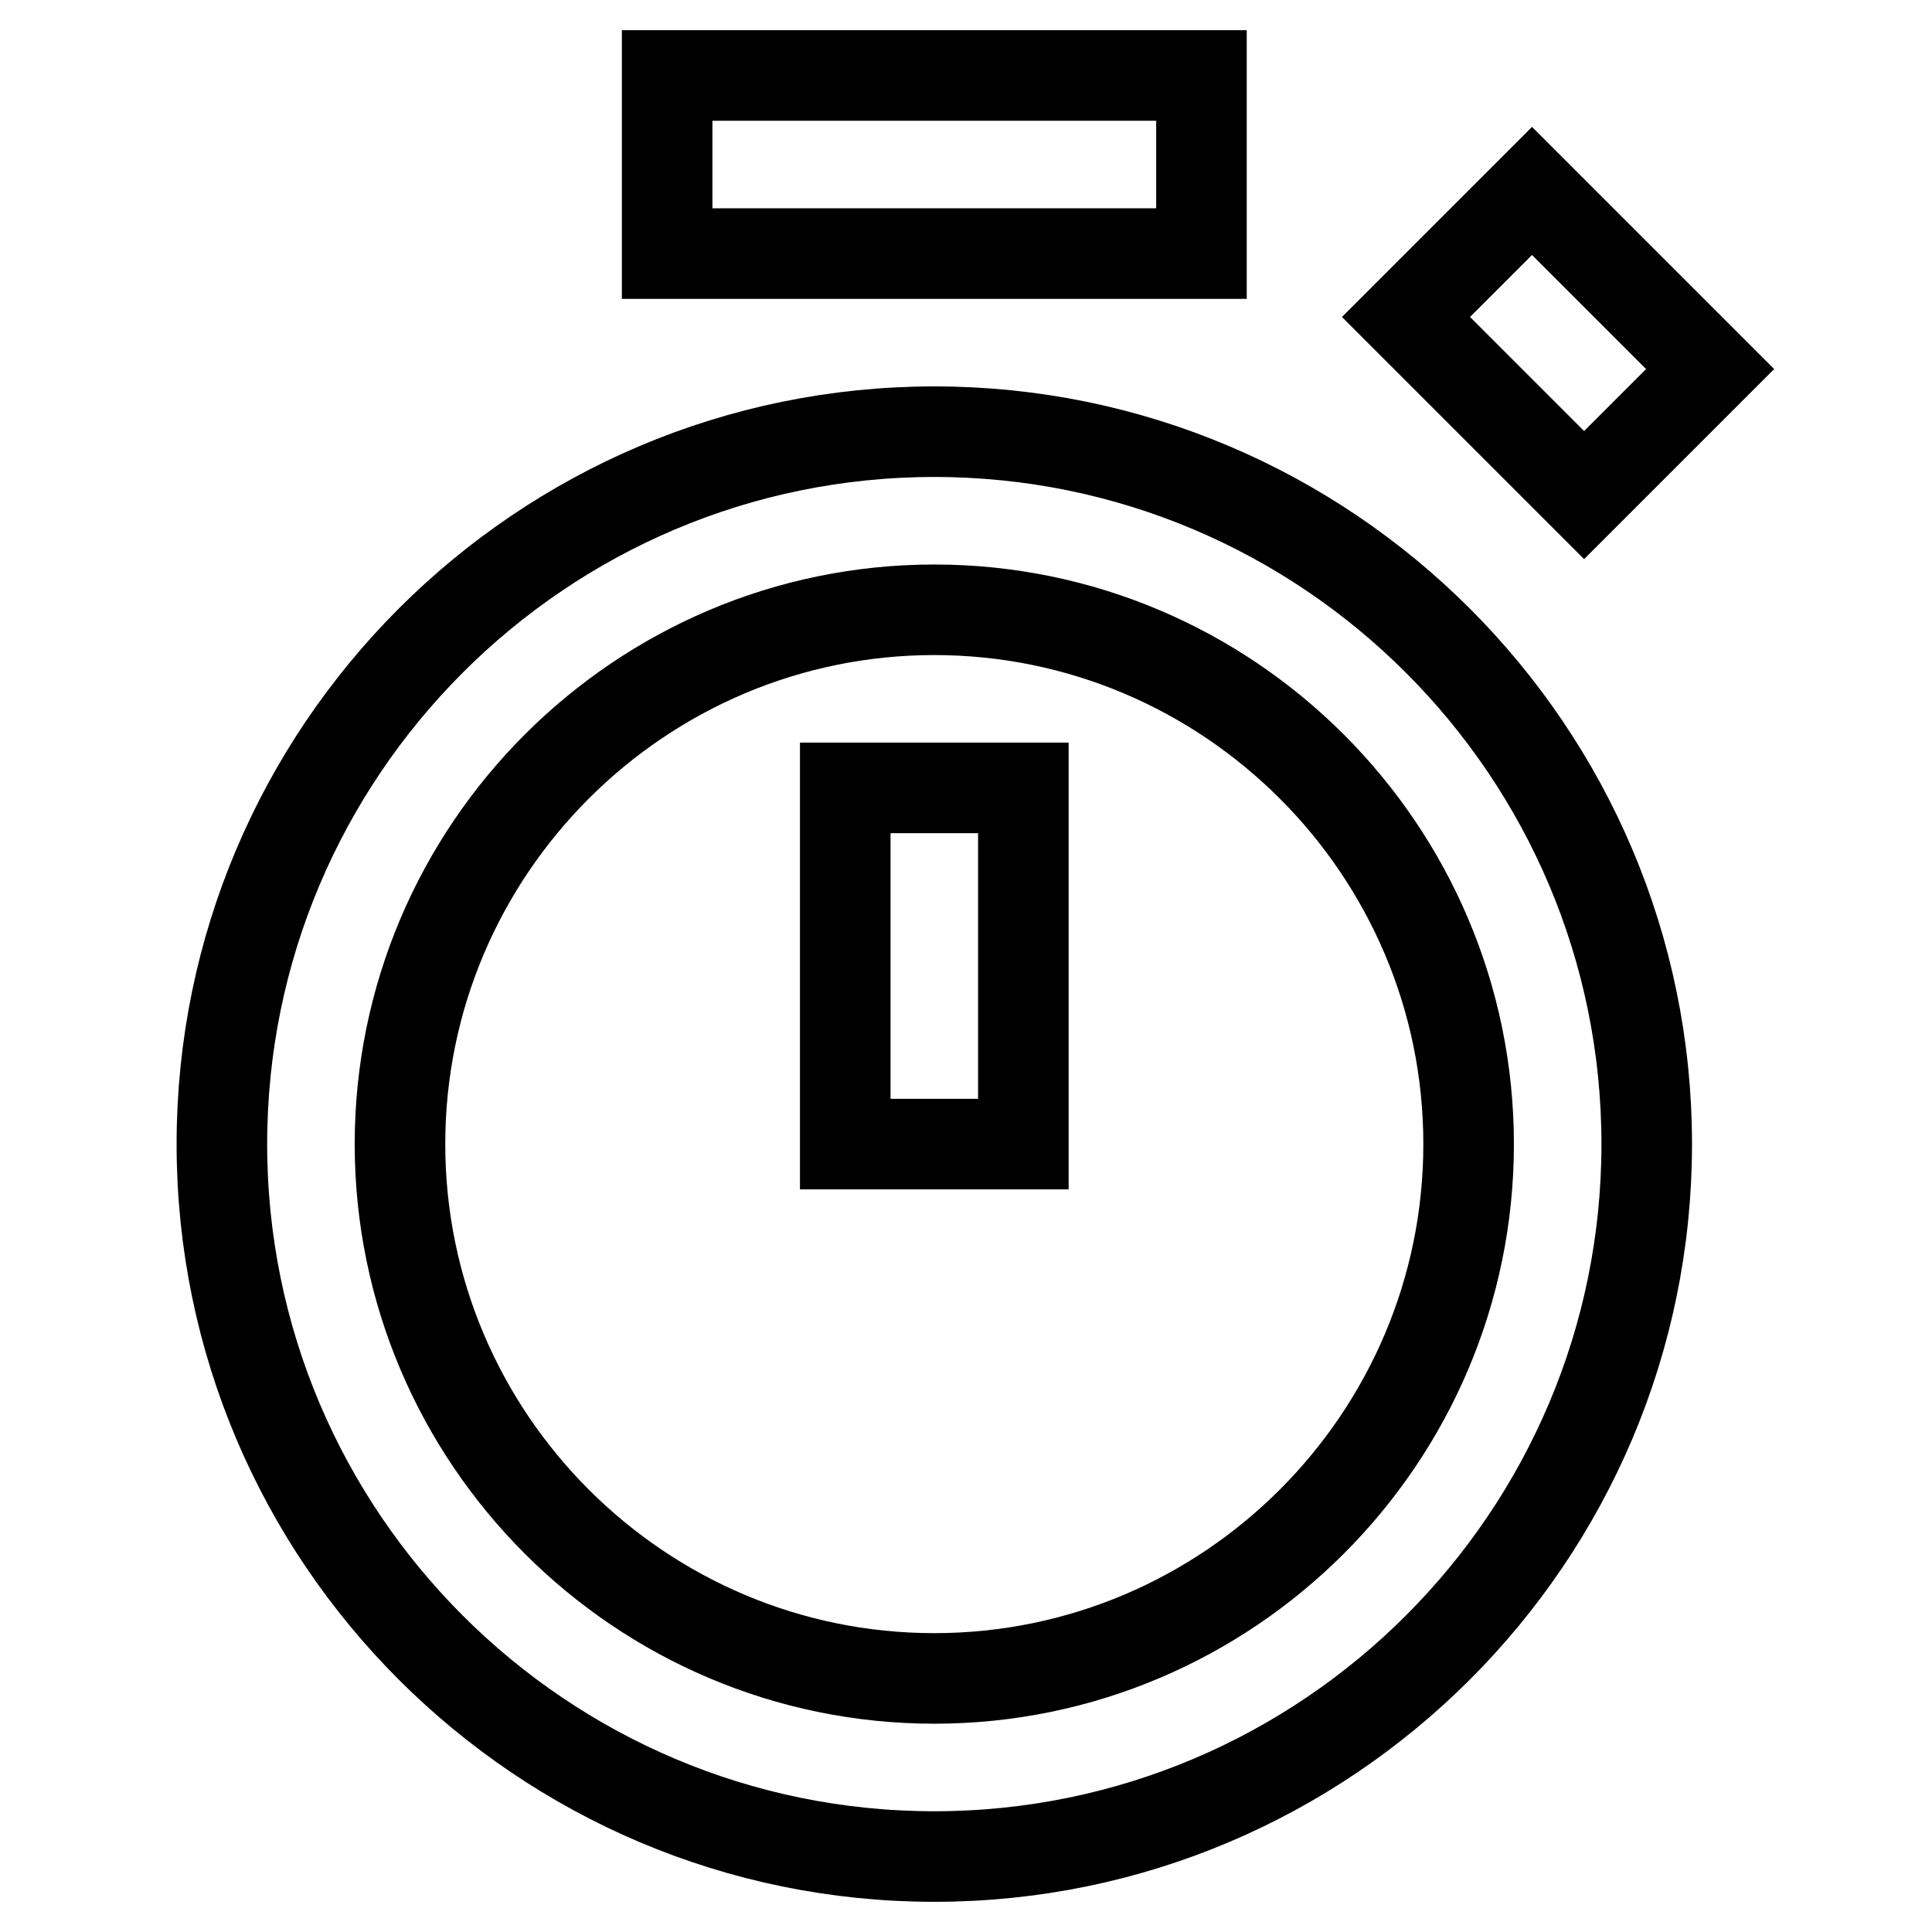
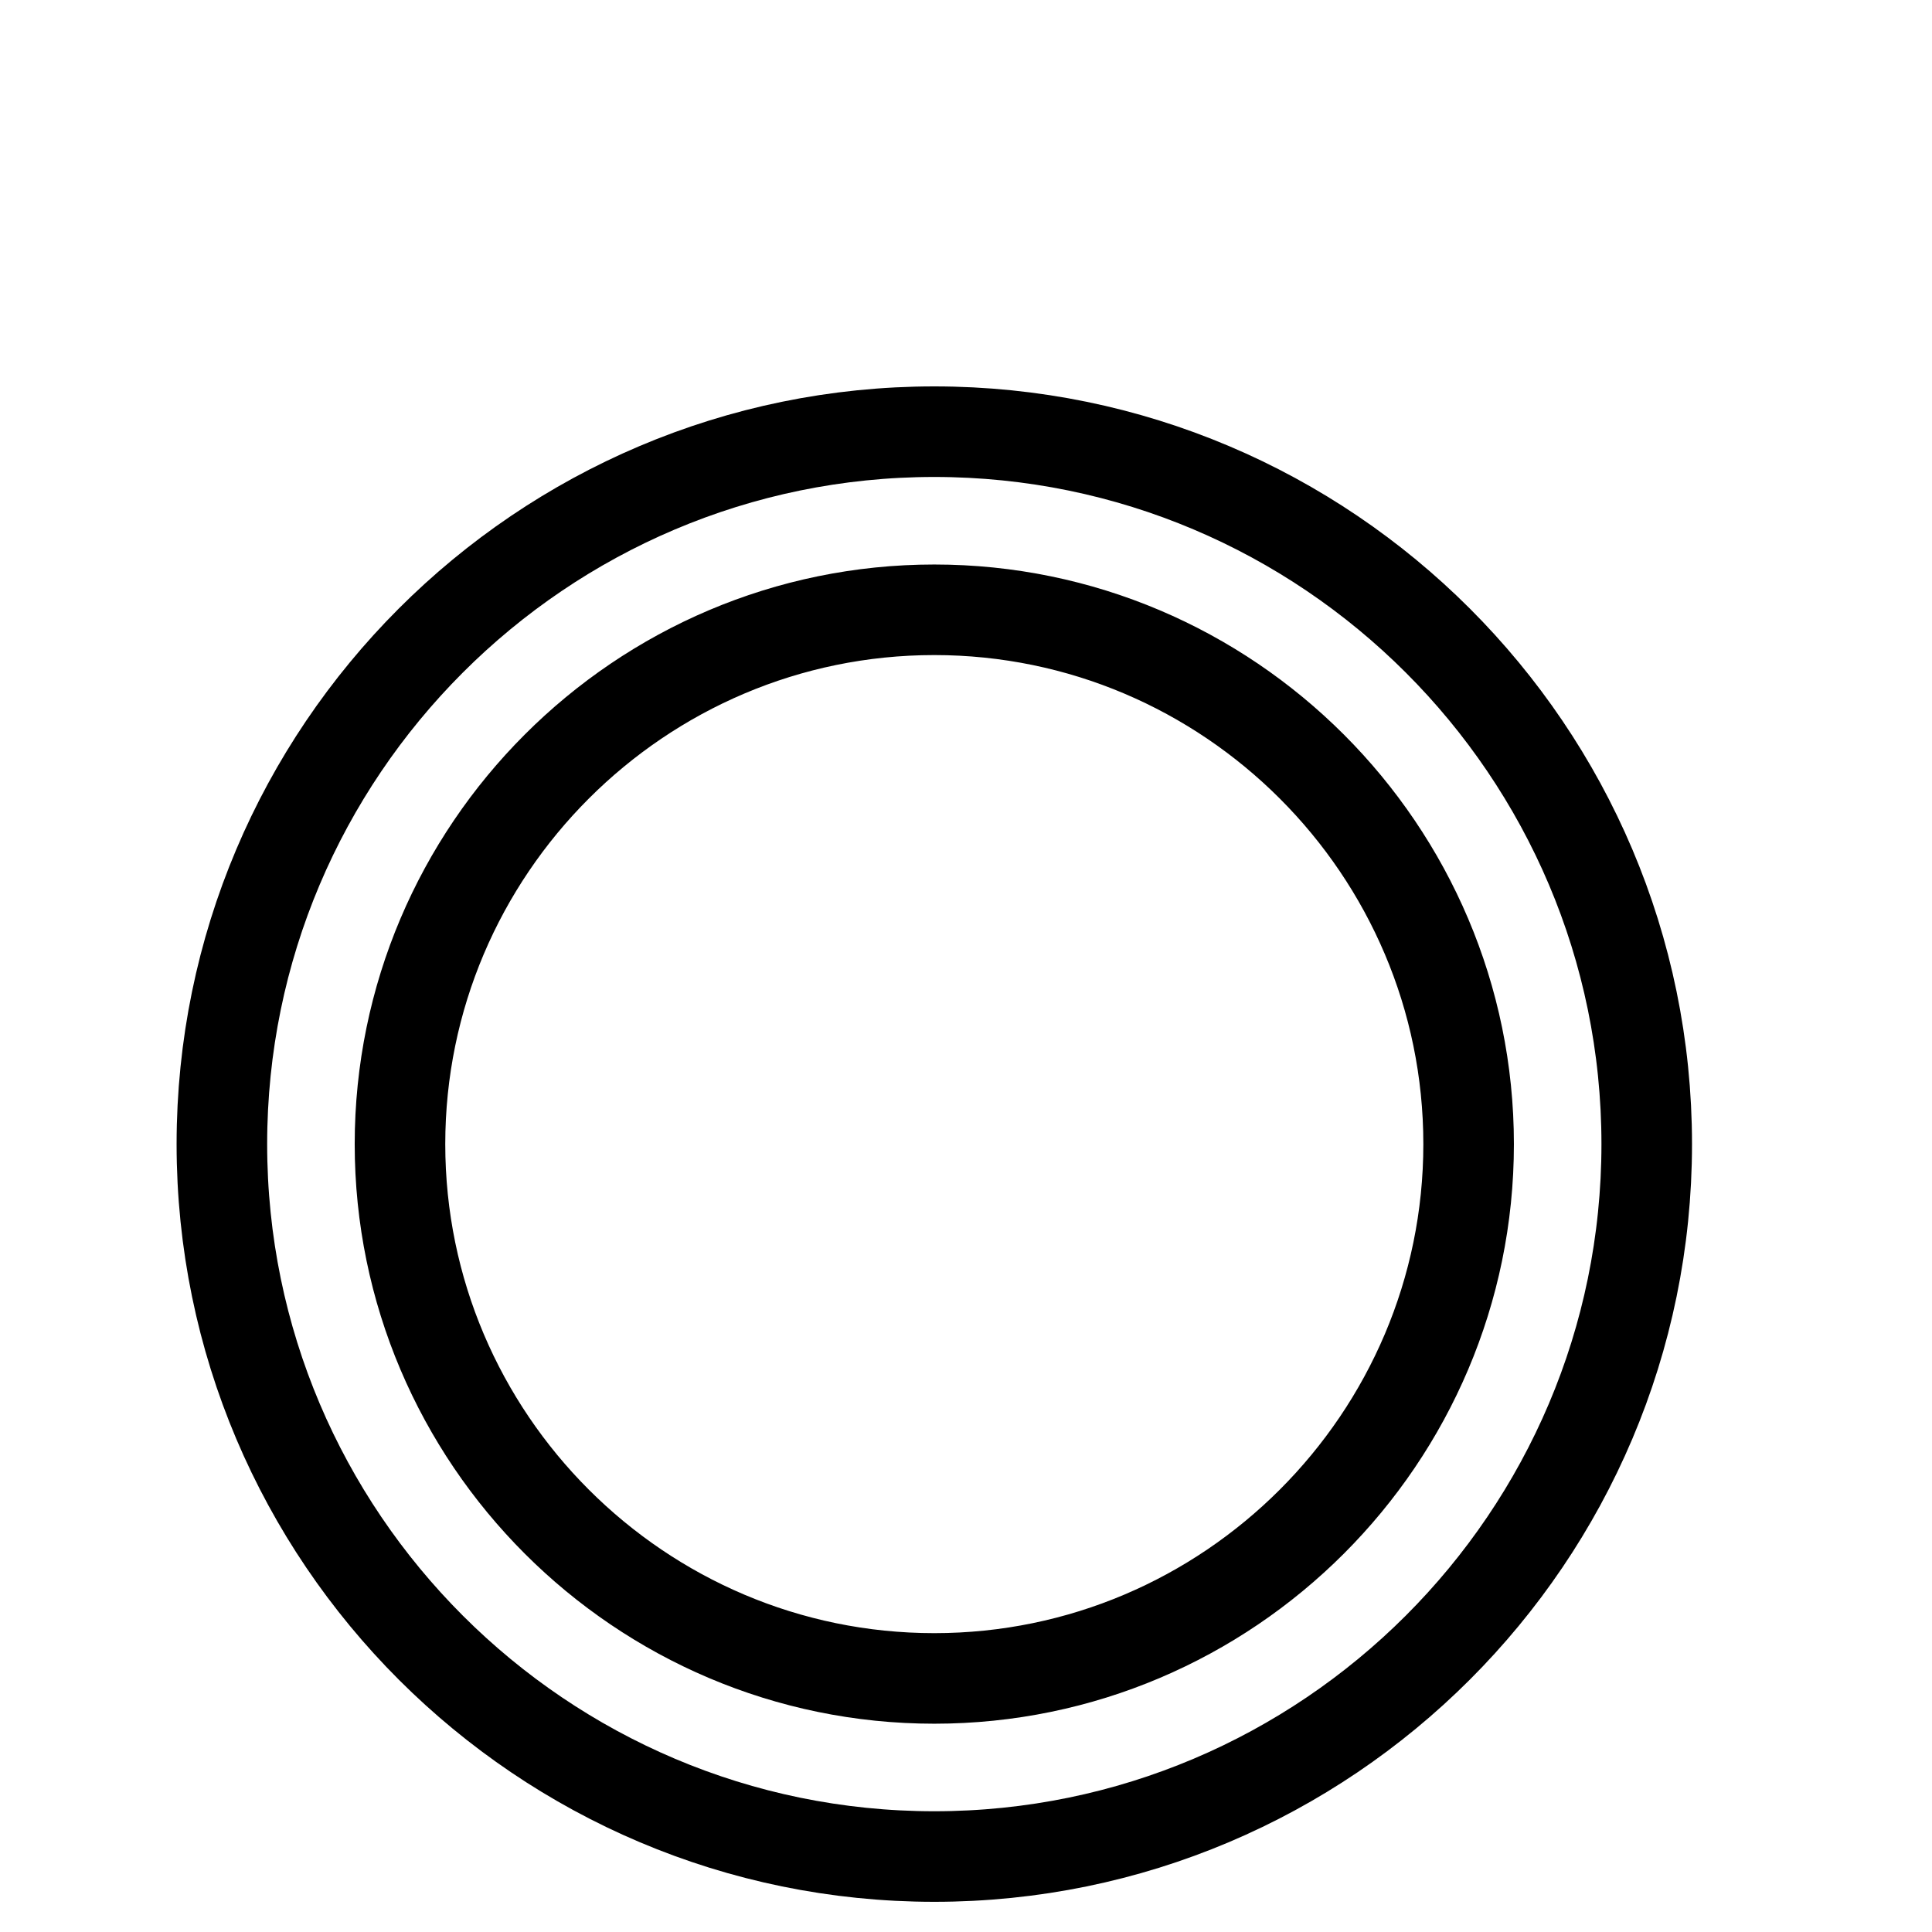
<svg xmlns="http://www.w3.org/2000/svg" version="1.1" x="0px" y="0px" viewBox="0 0 256 256" enable-background="new 0 0 256 256" xml:space="preserve">
  <g>
    <path stroke-width="12" fill-opacity="0" stroke="#000000" d="M123.8,246c52,0,94.4-42.3,94.4-94.4c0-52.1-42.4-94.4-94.4-94.4c-52.1,0-94.4,42.4-94.4,94.4 C29.4,203.7,71.8,246,123.8,246z M123.8,80.8c39,0,70.8,31.8,70.8,70.8c0,39-31.8,70.8-70.8,70.8c-39,0-70.8-31.8-70.8-70.8 C53,112.6,84.8,80.8,123.8,80.8z" />
-     <path stroke-width="12" fill-opacity="0" stroke="#000000" d="M112,104.4h23.6v47.2H112V104.4z M88.4,10h70.8v23.6H88.4V10z M226.6,48.9l-16.7,16.7l-23.6-23.6L203,25.3 L226.6,48.9z" />
  </g>
</svg>